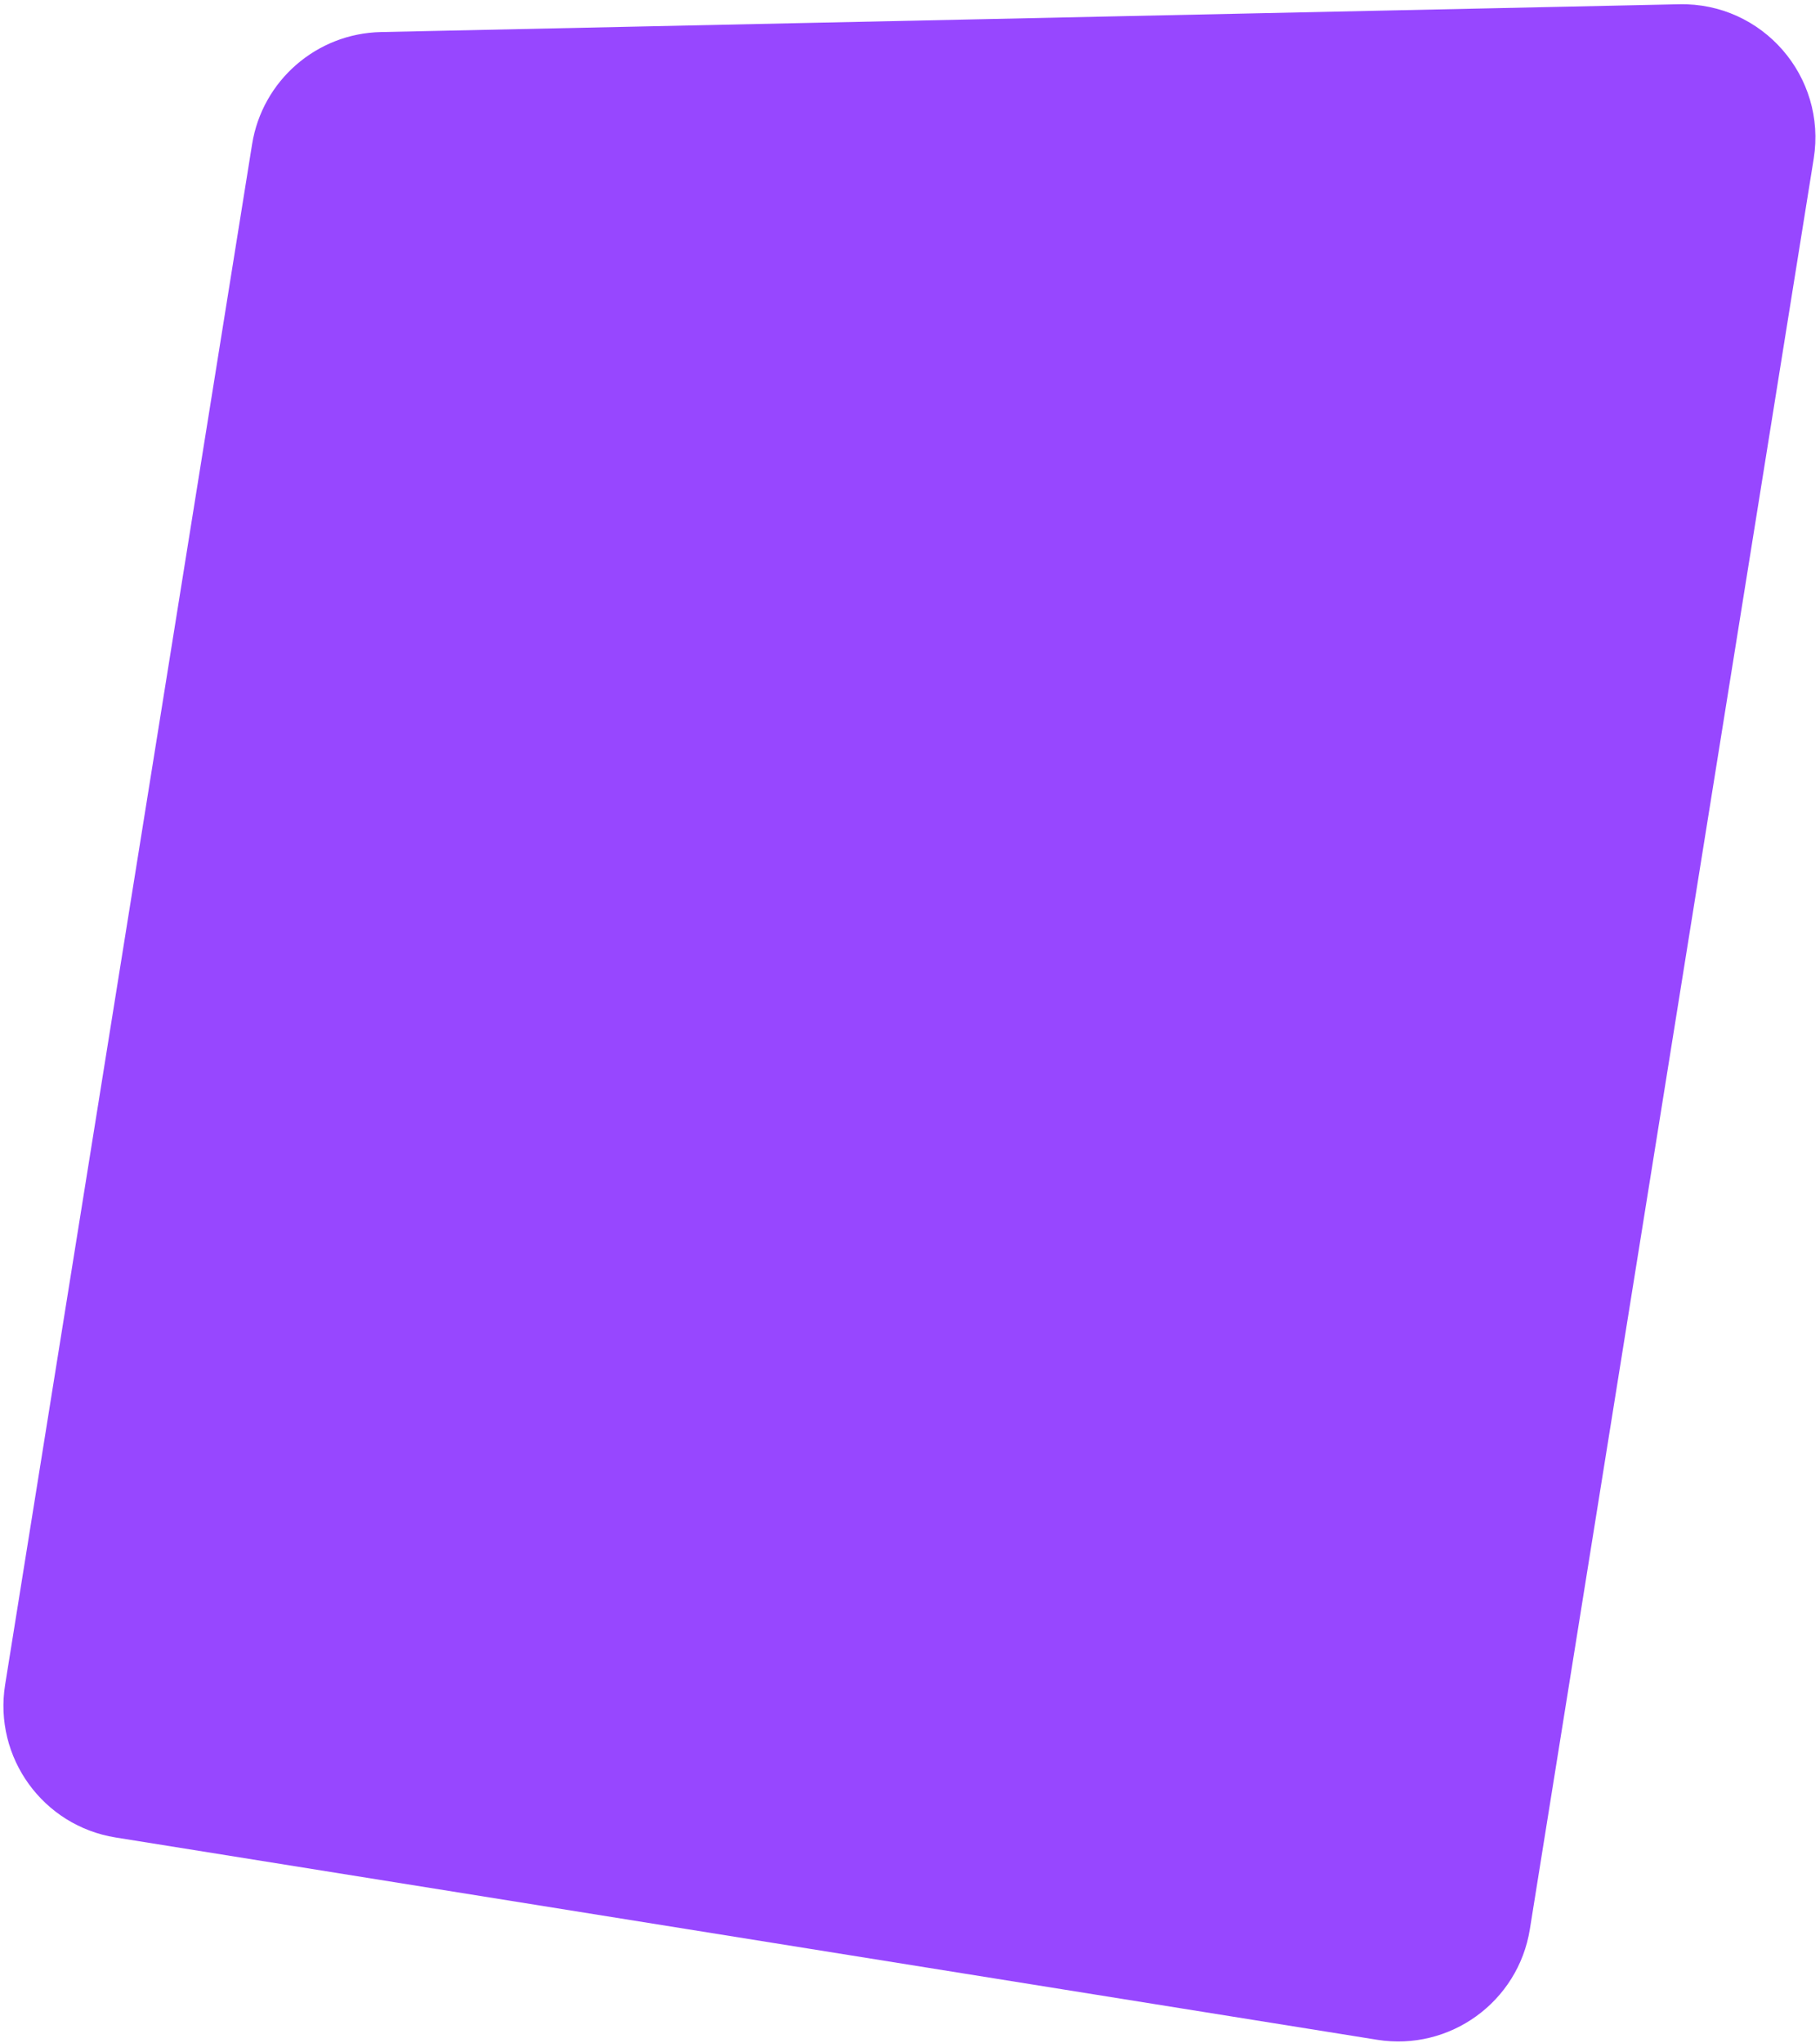
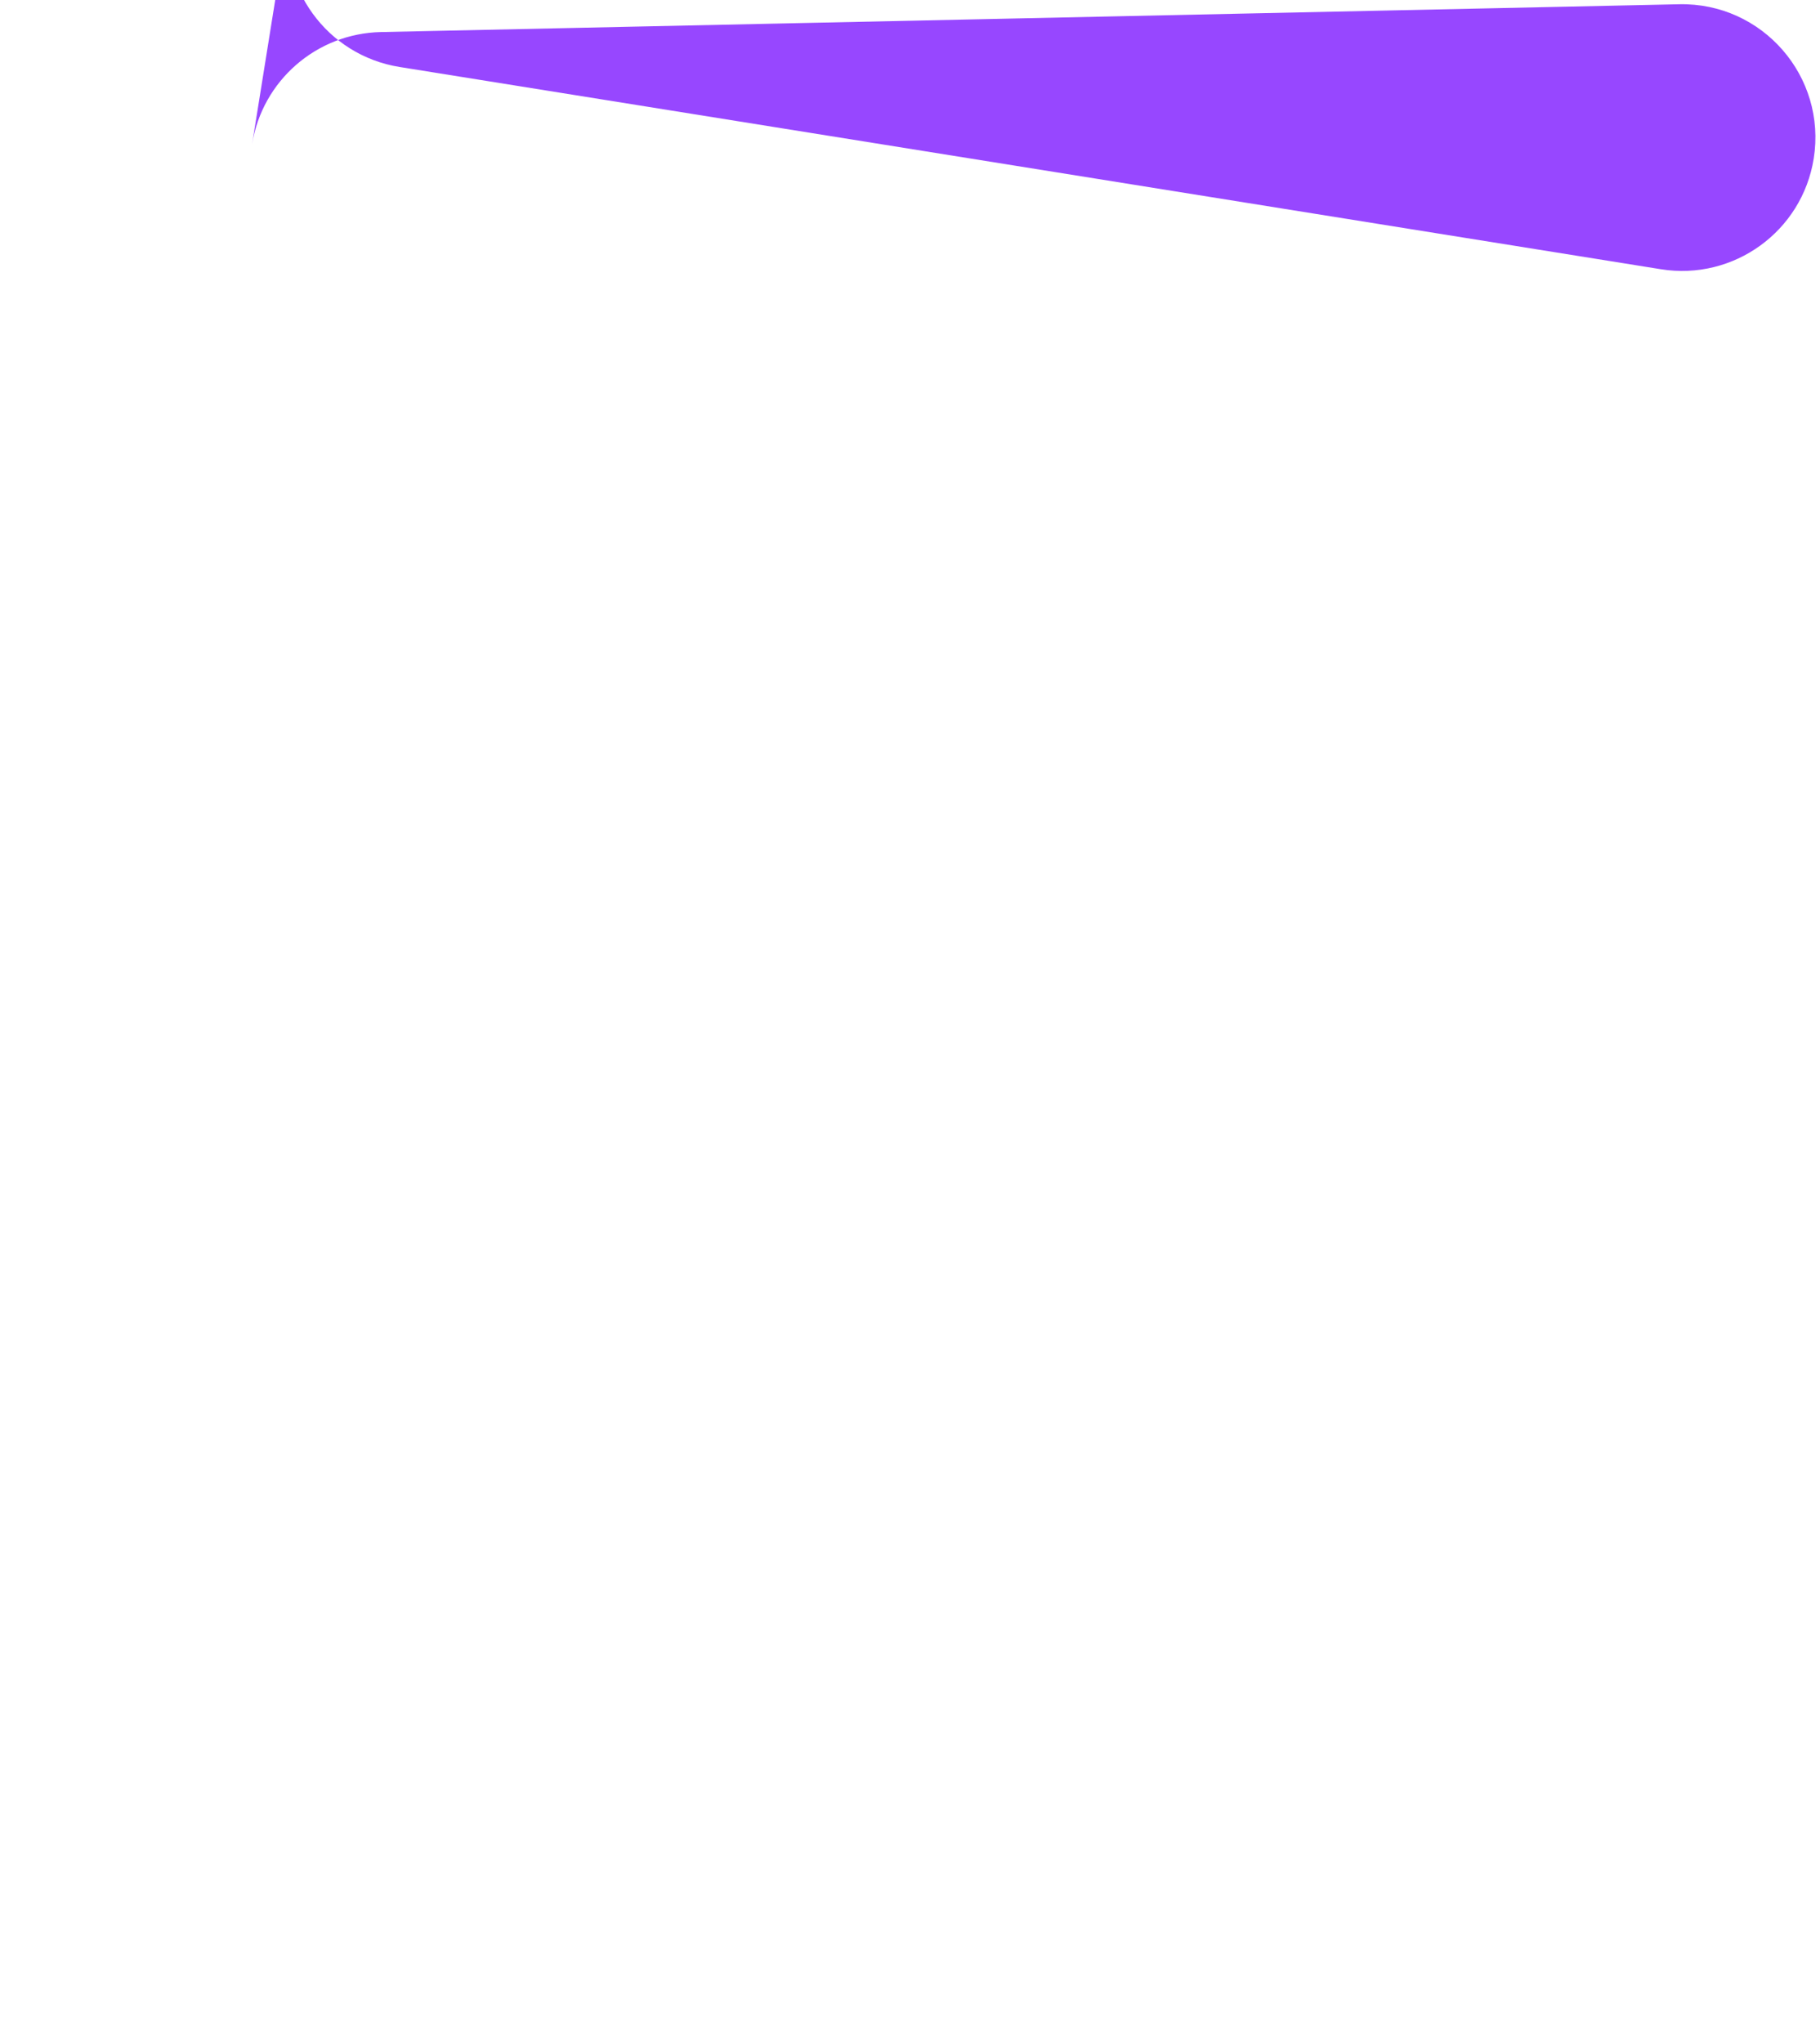
<svg xmlns="http://www.w3.org/2000/svg" fill="none" height="303" viewBox="0 0 270 303" width="270">
-   <path d="m37.398 21.401c1.513-9.435 9.554-16.44 19.108-16.645l192.605-4.125c12.343-.264 21.91 10.718 19.955 22.908l-42.109 262.631c-1.729 10.787-11.876 18.129-22.663 16.4l-187.133-30.005c-10.787-1.729-18.129-11.876-16.4-22.663z" fill="#9747ff" />
+   <path d="m37.398 21.401c1.513-9.435 9.554-16.44 19.108-16.645l192.605-4.125c12.343-.264 21.91 10.718 19.955 22.908c-1.729 10.787-11.876 18.129-22.663 16.4l-187.133-30.005c-10.787-1.729-18.129-11.876-16.4-22.663z" fill="#9747ff" />
</svg>